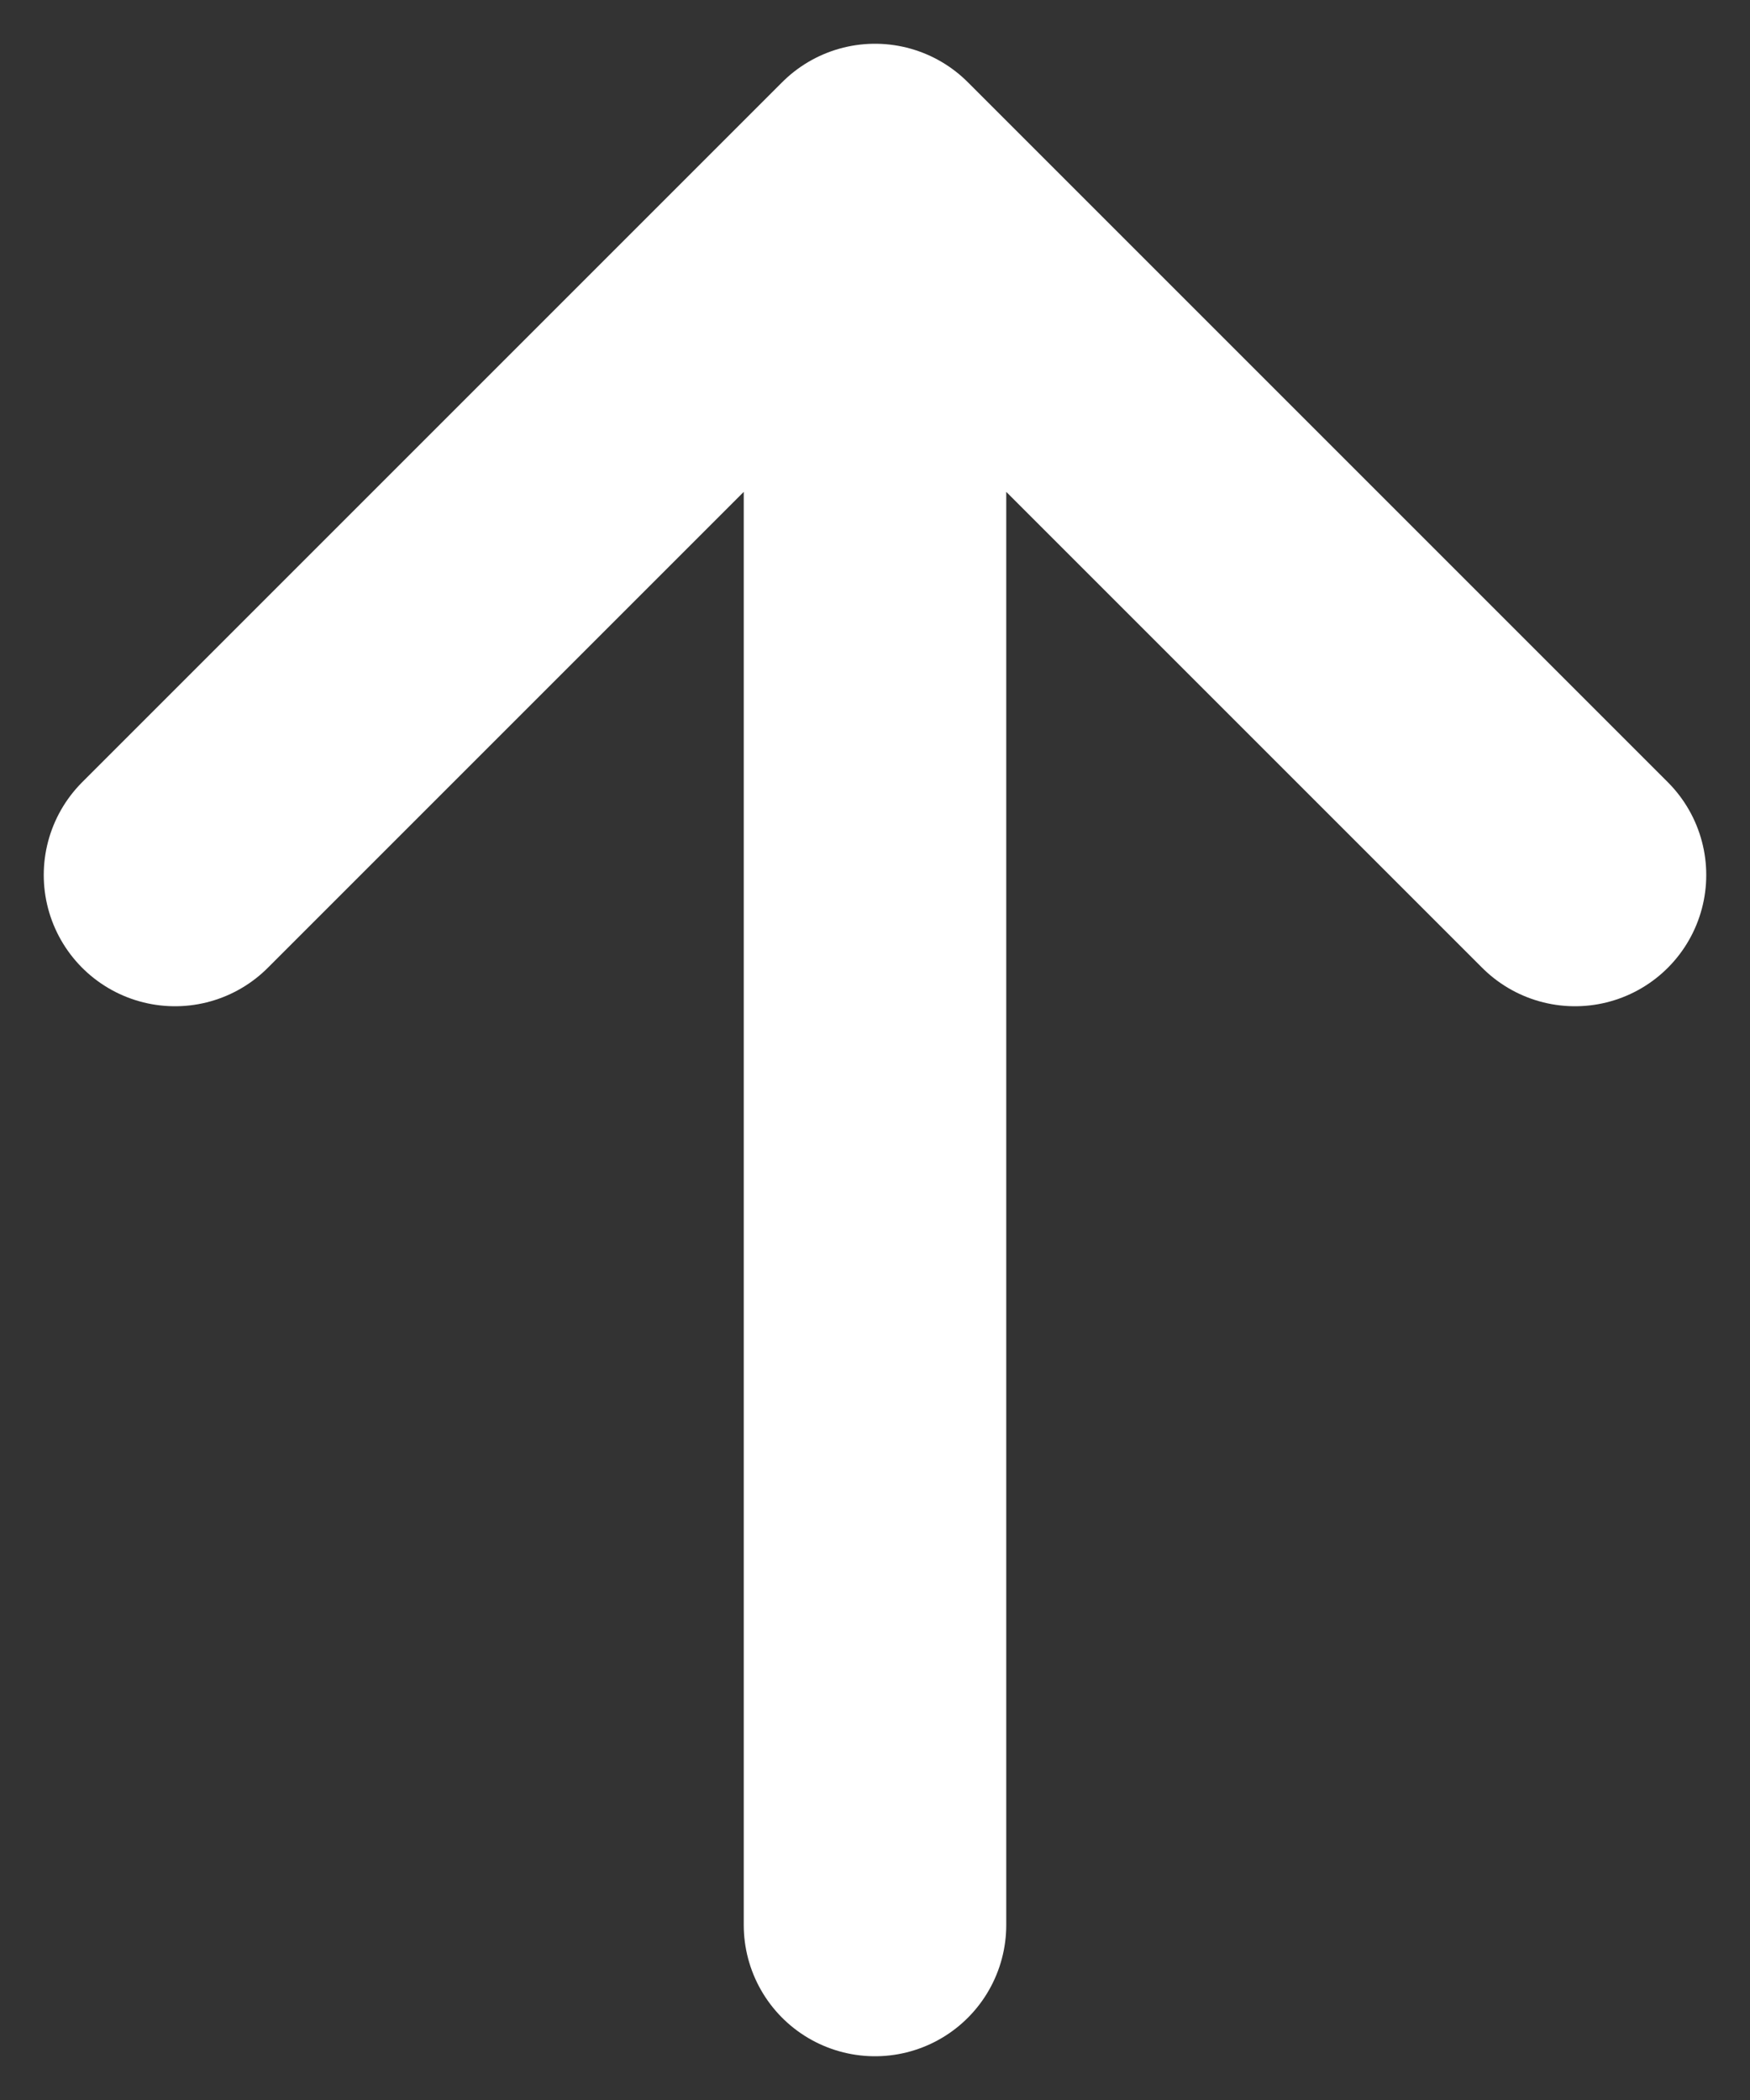
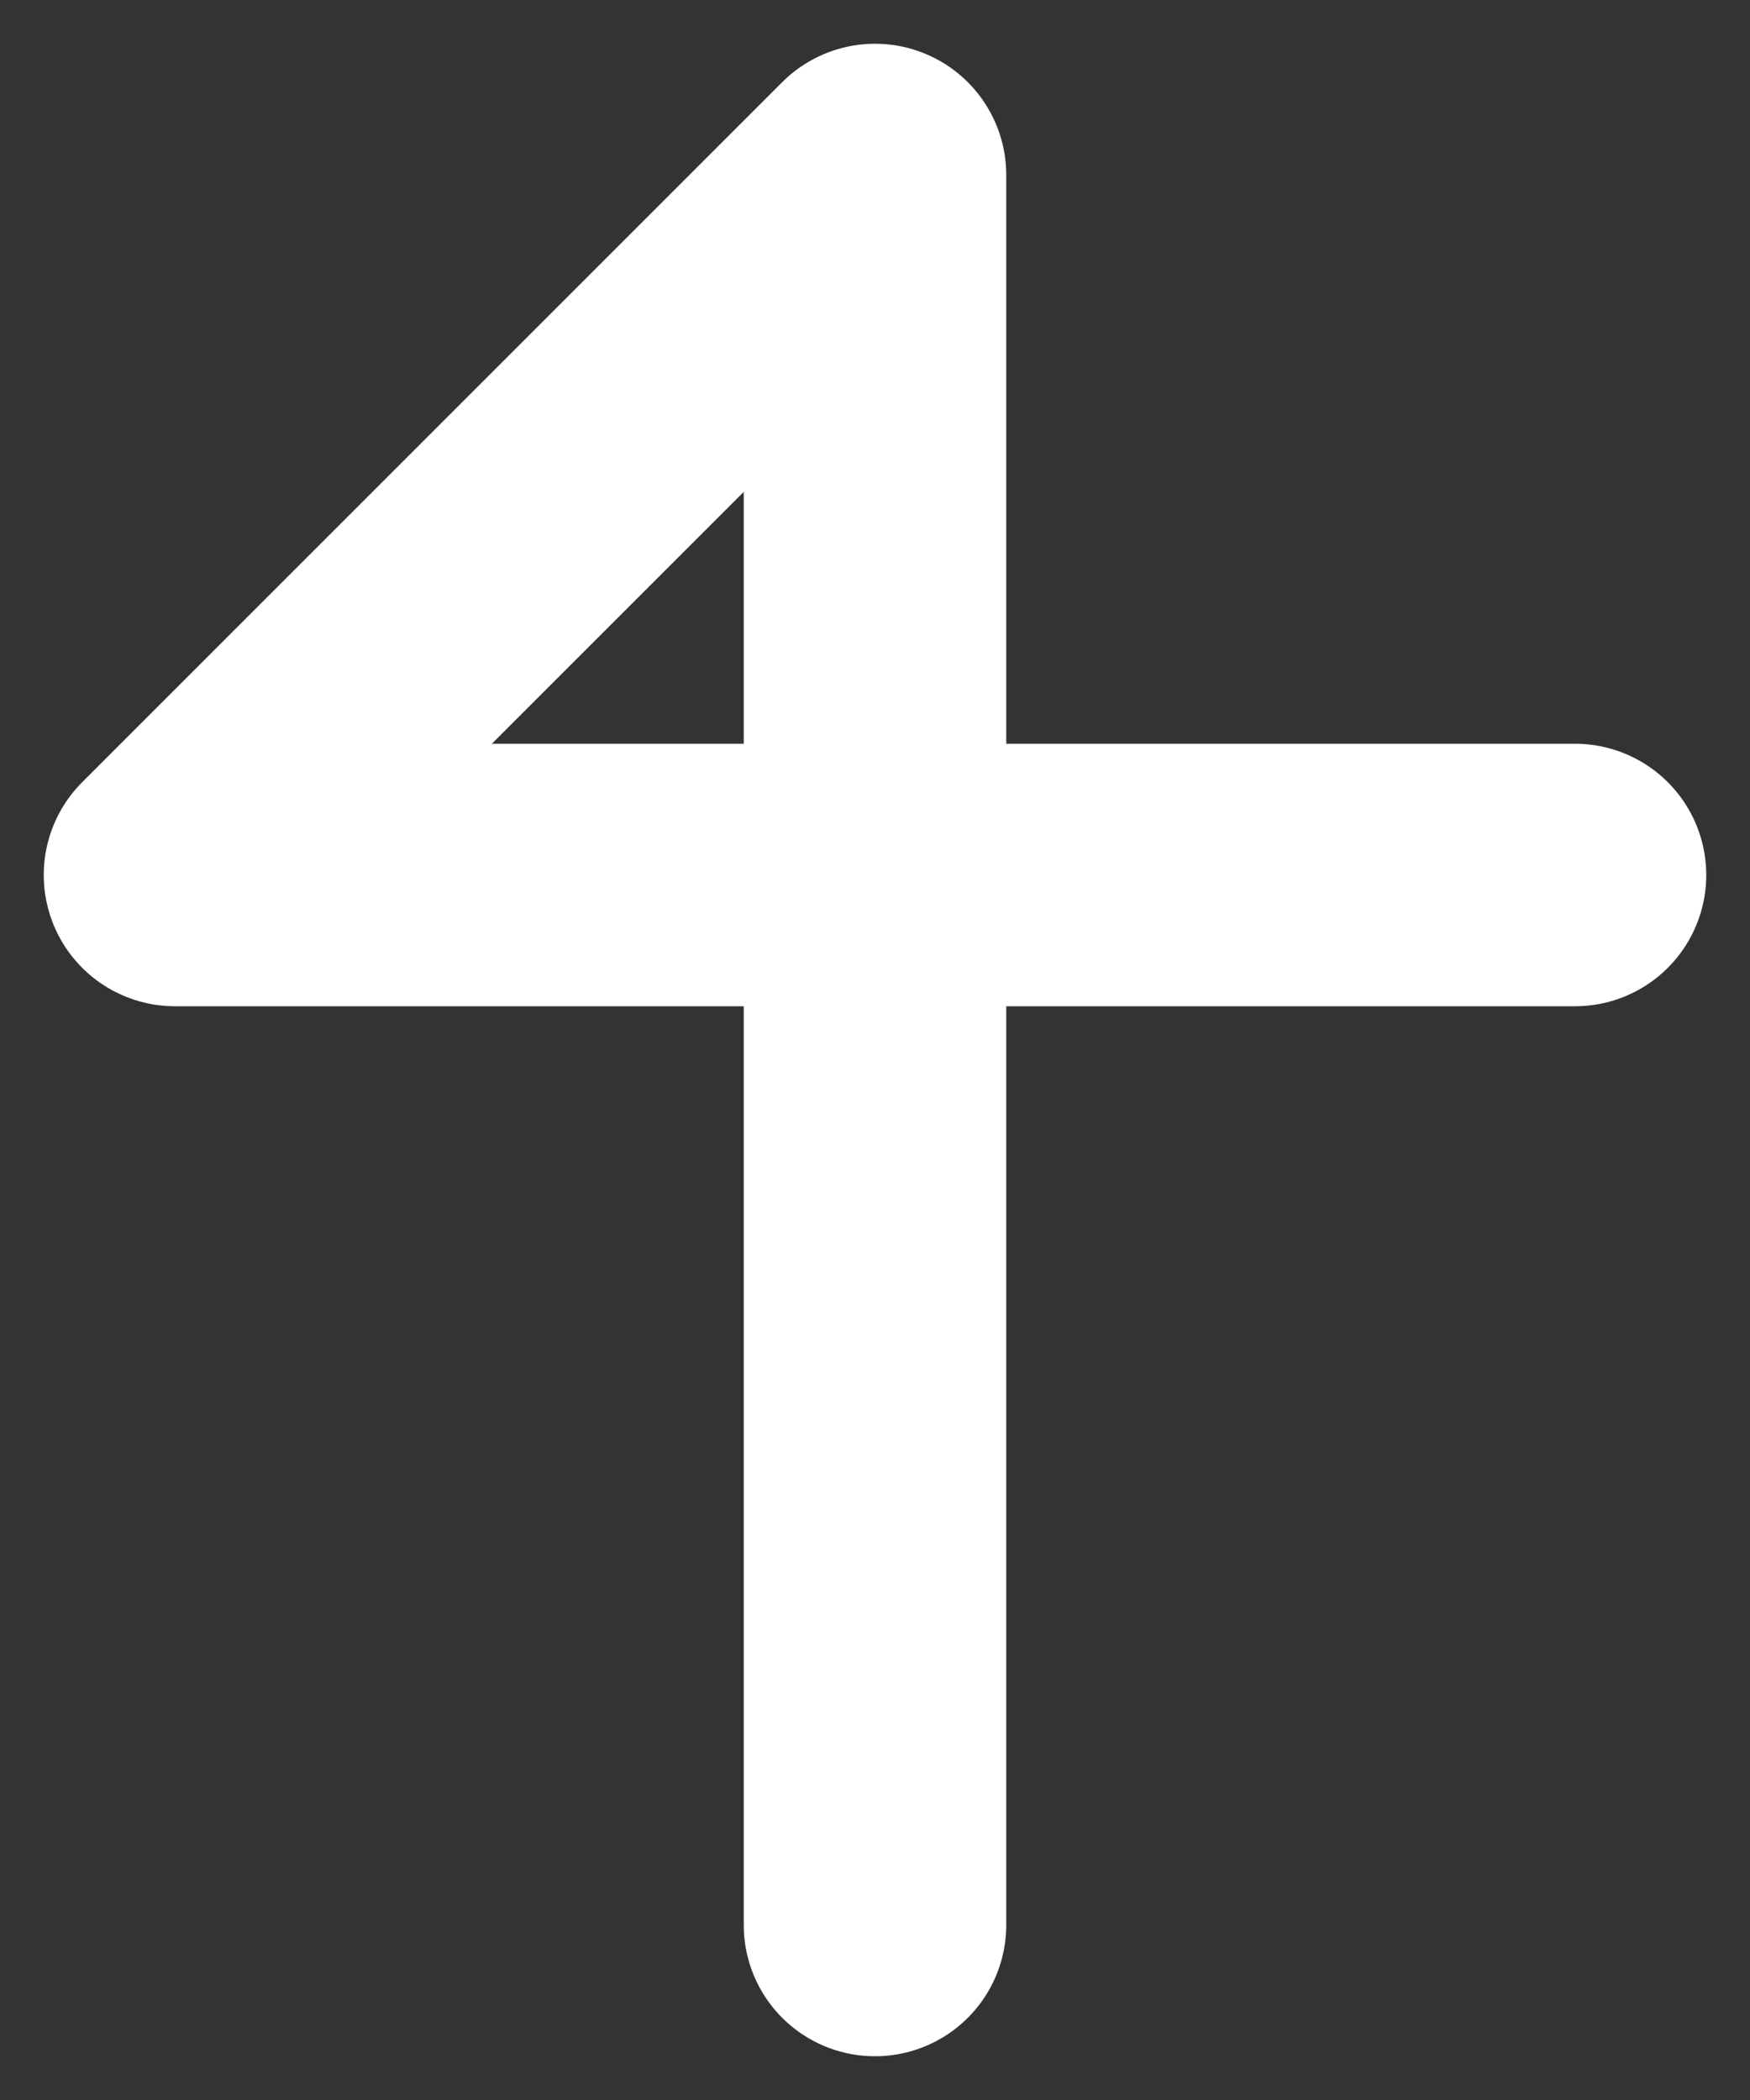
<svg xmlns="http://www.w3.org/2000/svg" width="10" height="12" viewBox="0 0 10 12" fill="none">
  <rect x="0" y="0" width="10" height="12" fill="#333333" stroke="none" />
-   <path d="M5 11V6.5V1M5 1L1 5M5 1L9 5" stroke="white" stroke-width="1.5" stroke-miterlimit="10" stroke-linecap="round" stroke-linejoin="round" />
+   <path d="M5 11V6.5V1M5 1L1 5L9 5" stroke="white" stroke-width="1.5" stroke-miterlimit="10" stroke-linecap="round" stroke-linejoin="round" />
</svg>